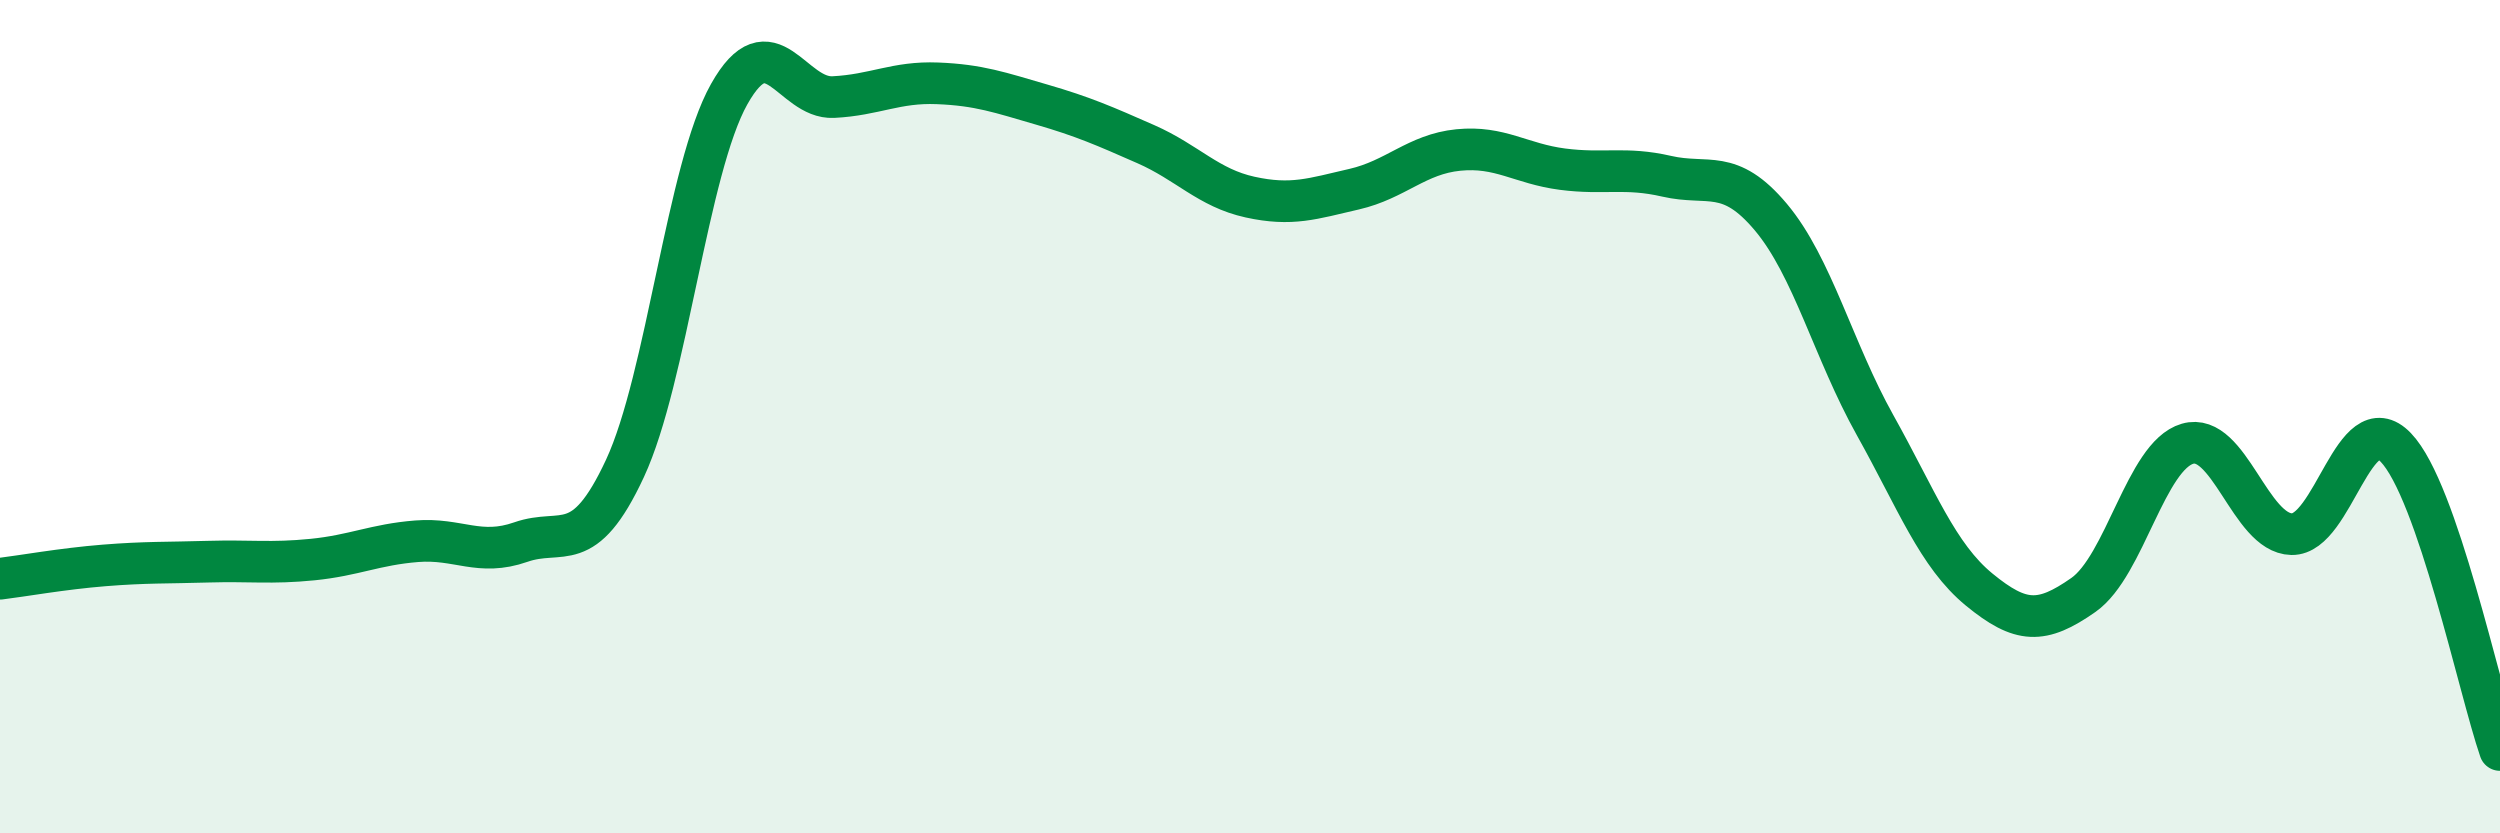
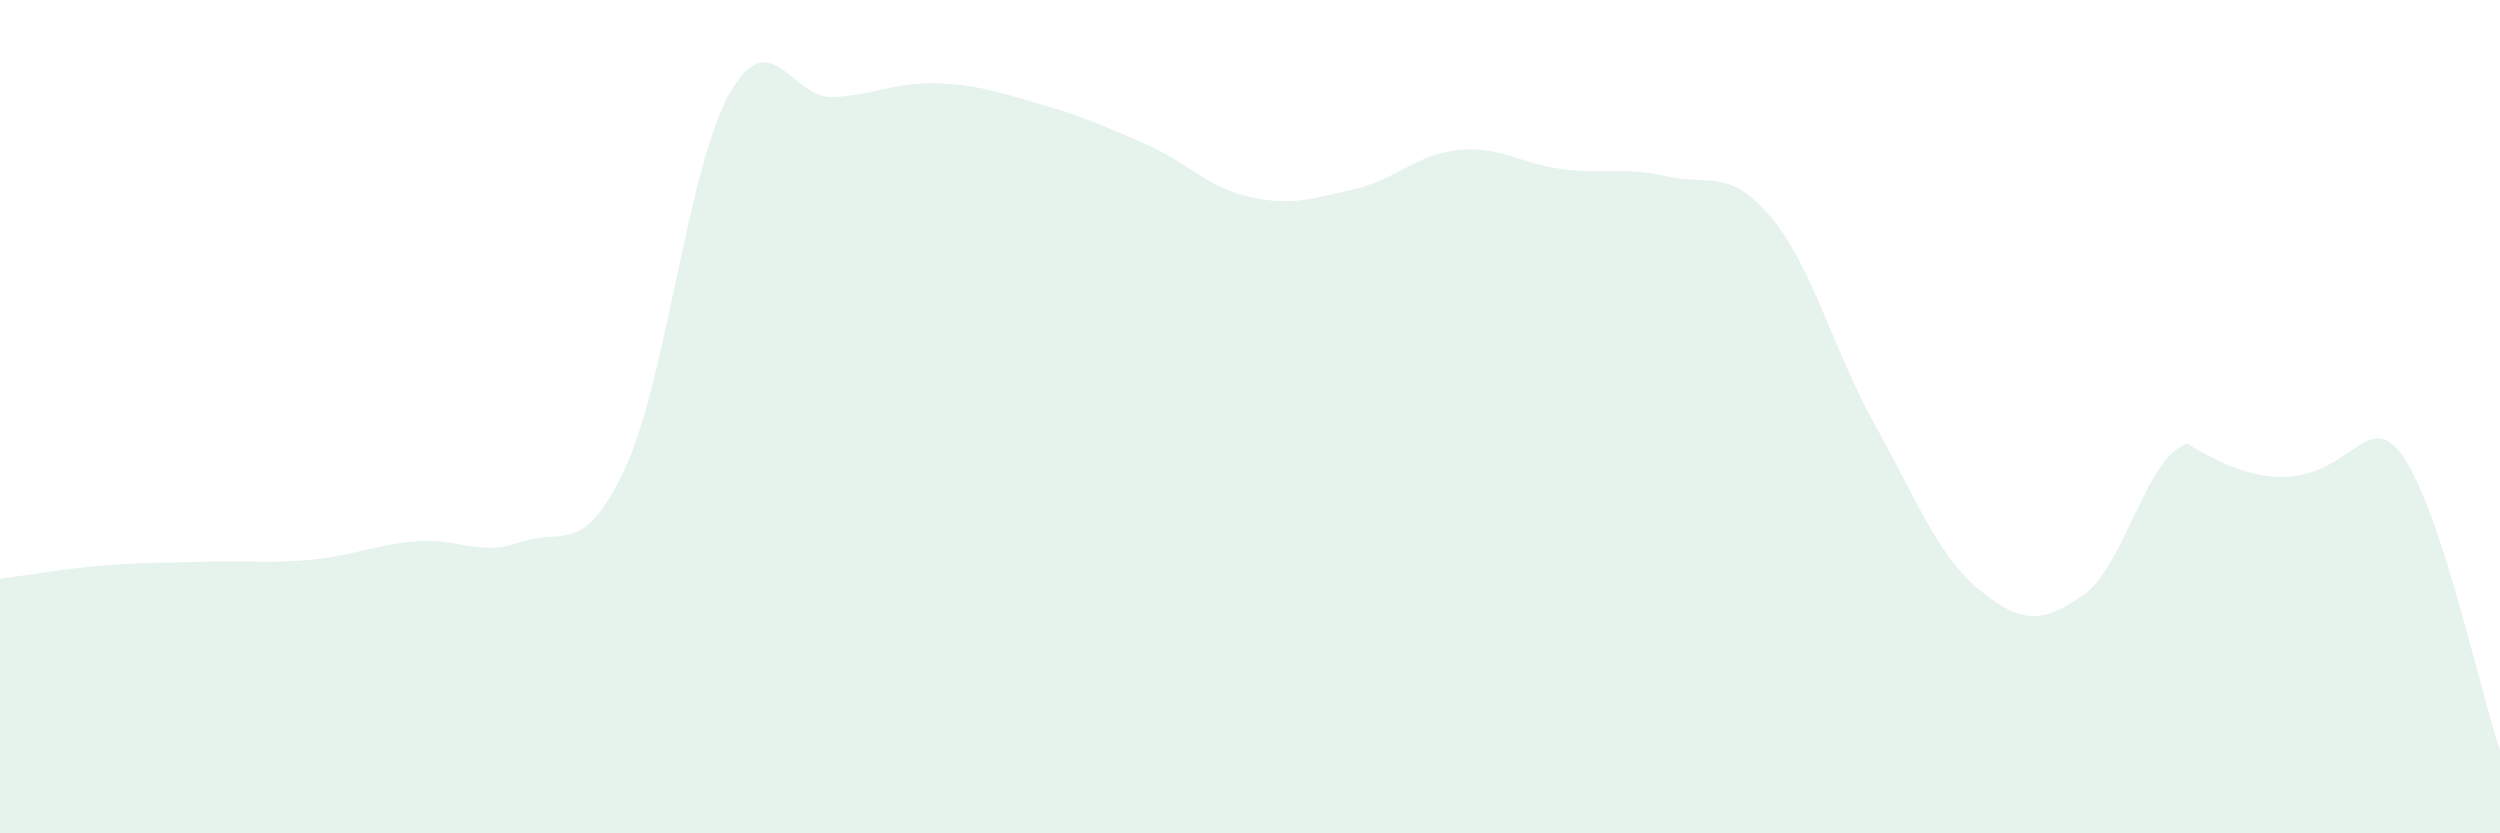
<svg xmlns="http://www.w3.org/2000/svg" width="60" height="20" viewBox="0 0 60 20">
-   <path d="M 0,13.89 C 0.5,13.83 1.5,13.65 2.5,13.57 C 3.5,13.49 4,13.51 5,13.48 C 6,13.45 6.5,13.53 7.5,13.43 C 8.5,13.33 9,13.07 10,12.99 C 11,12.91 11.5,13.36 12.5,13.01 C 13.5,12.66 14,13.39 15,11.24 C 16,9.09 16.5,4.04 17.5,2.26 C 18.5,0.48 19,2.38 20,2.33 C 21,2.28 21.5,1.96 22.5,2 C 23.5,2.04 24,2.22 25,2.51 C 26,2.8 26.5,3.02 27.5,3.46 C 28.5,3.9 29,4.51 30,4.73 C 31,4.95 31.5,4.77 32.5,4.54 C 33.5,4.31 34,3.7 35,3.6 C 36,3.5 36.5,3.93 37.5,4.06 C 38.5,4.19 39,4 40,4.23 C 41,4.46 41.5,4.02 42.5,5.21 C 43.5,6.4 44,8.41 45,10.2 C 46,11.99 46.5,13.33 47.5,14.15 C 48.5,14.97 49,14.98 50,14.28 C 51,13.58 51.5,10.94 52.5,10.65 C 53.5,10.36 54,12.8 55,12.82 C 56,12.84 56.5,9.7 57.5,10.74 C 58.5,11.78 59.5,16.55 60,18L60 20L0 20Z" fill="#008740" opacity="0.1" stroke-linecap="round" stroke-linejoin="round" />
-   <path d="M 0,13.89 C 0.5,13.83 1.5,13.65 2.5,13.57 C 3.5,13.49 4,13.51 5,13.48 C 6,13.45 6.5,13.53 7.5,13.43 C 8.5,13.33 9,13.07 10,12.99 C 11,12.91 11.5,13.36 12.5,13.01 C 13.5,12.66 14,13.39 15,11.24 C 16,9.09 16.5,4.04 17.5,2.26 C 18.5,0.48 19,2.38 20,2.33 C 21,2.28 21.5,1.96 22.5,2 C 23.5,2.04 24,2.22 25,2.51 C 26,2.8 26.5,3.02 27.5,3.46 C 28.5,3.9 29,4.51 30,4.73 C 31,4.95 31.5,4.77 32.5,4.54 C 33.5,4.31 34,3.7 35,3.6 C 36,3.5 36.5,3.93 37.5,4.06 C 38.5,4.19 39,4 40,4.23 C 41,4.46 41.5,4.02 42.5,5.21 C 43.5,6.4 44,8.41 45,10.2 C 46,11.99 46.5,13.33 47.5,14.15 C 48.5,14.97 49,14.98 50,14.28 C 51,13.58 51.5,10.94 52.5,10.65 C 53.5,10.36 54,12.8 55,12.82 C 56,12.84 56.5,9.7 57.5,10.74 C 58.5,11.78 59.5,16.55 60,18" stroke="#008740" stroke-width="1" fill="none" stroke-linecap="round" stroke-linejoin="round" />
+   <path d="M 0,13.89 C 0.5,13.83 1.5,13.65 2.5,13.57 C 3.5,13.49 4,13.51 5,13.48 C 6,13.45 6.5,13.53 7.5,13.43 C 8.5,13.33 9,13.07 10,12.99 C 11,12.91 11.5,13.36 12.5,13.01 C 13.5,12.66 14,13.39 15,11.24 C 16,9.09 16.5,4.04 17.5,2.26 C 18.5,0.48 19,2.38 20,2.33 C 21,2.28 21.5,1.96 22.5,2 C 23.5,2.04 24,2.22 25,2.51 C 26,2.8 26.5,3.02 27.5,3.46 C 28.5,3.9 29,4.51 30,4.73 C 31,4.95 31.5,4.77 32.5,4.54 C 33.5,4.31 34,3.7 35,3.6 C 36,3.5 36.5,3.93 37.5,4.06 C 38.5,4.19 39,4 40,4.23 C 41,4.46 41.5,4.02 42.5,5.21 C 43.5,6.4 44,8.41 45,10.2 C 46,11.99 46.5,13.33 47.5,14.15 C 48.5,14.97 49,14.98 50,14.28 C 51,13.58 51.5,10.94 52.5,10.65 C 56,12.84 56.5,9.7 57.5,10.74 C 58.5,11.78 59.5,16.55 60,18L60 20L0 20Z" fill="#008740" opacity="0.1" stroke-linecap="round" stroke-linejoin="round" />
</svg>